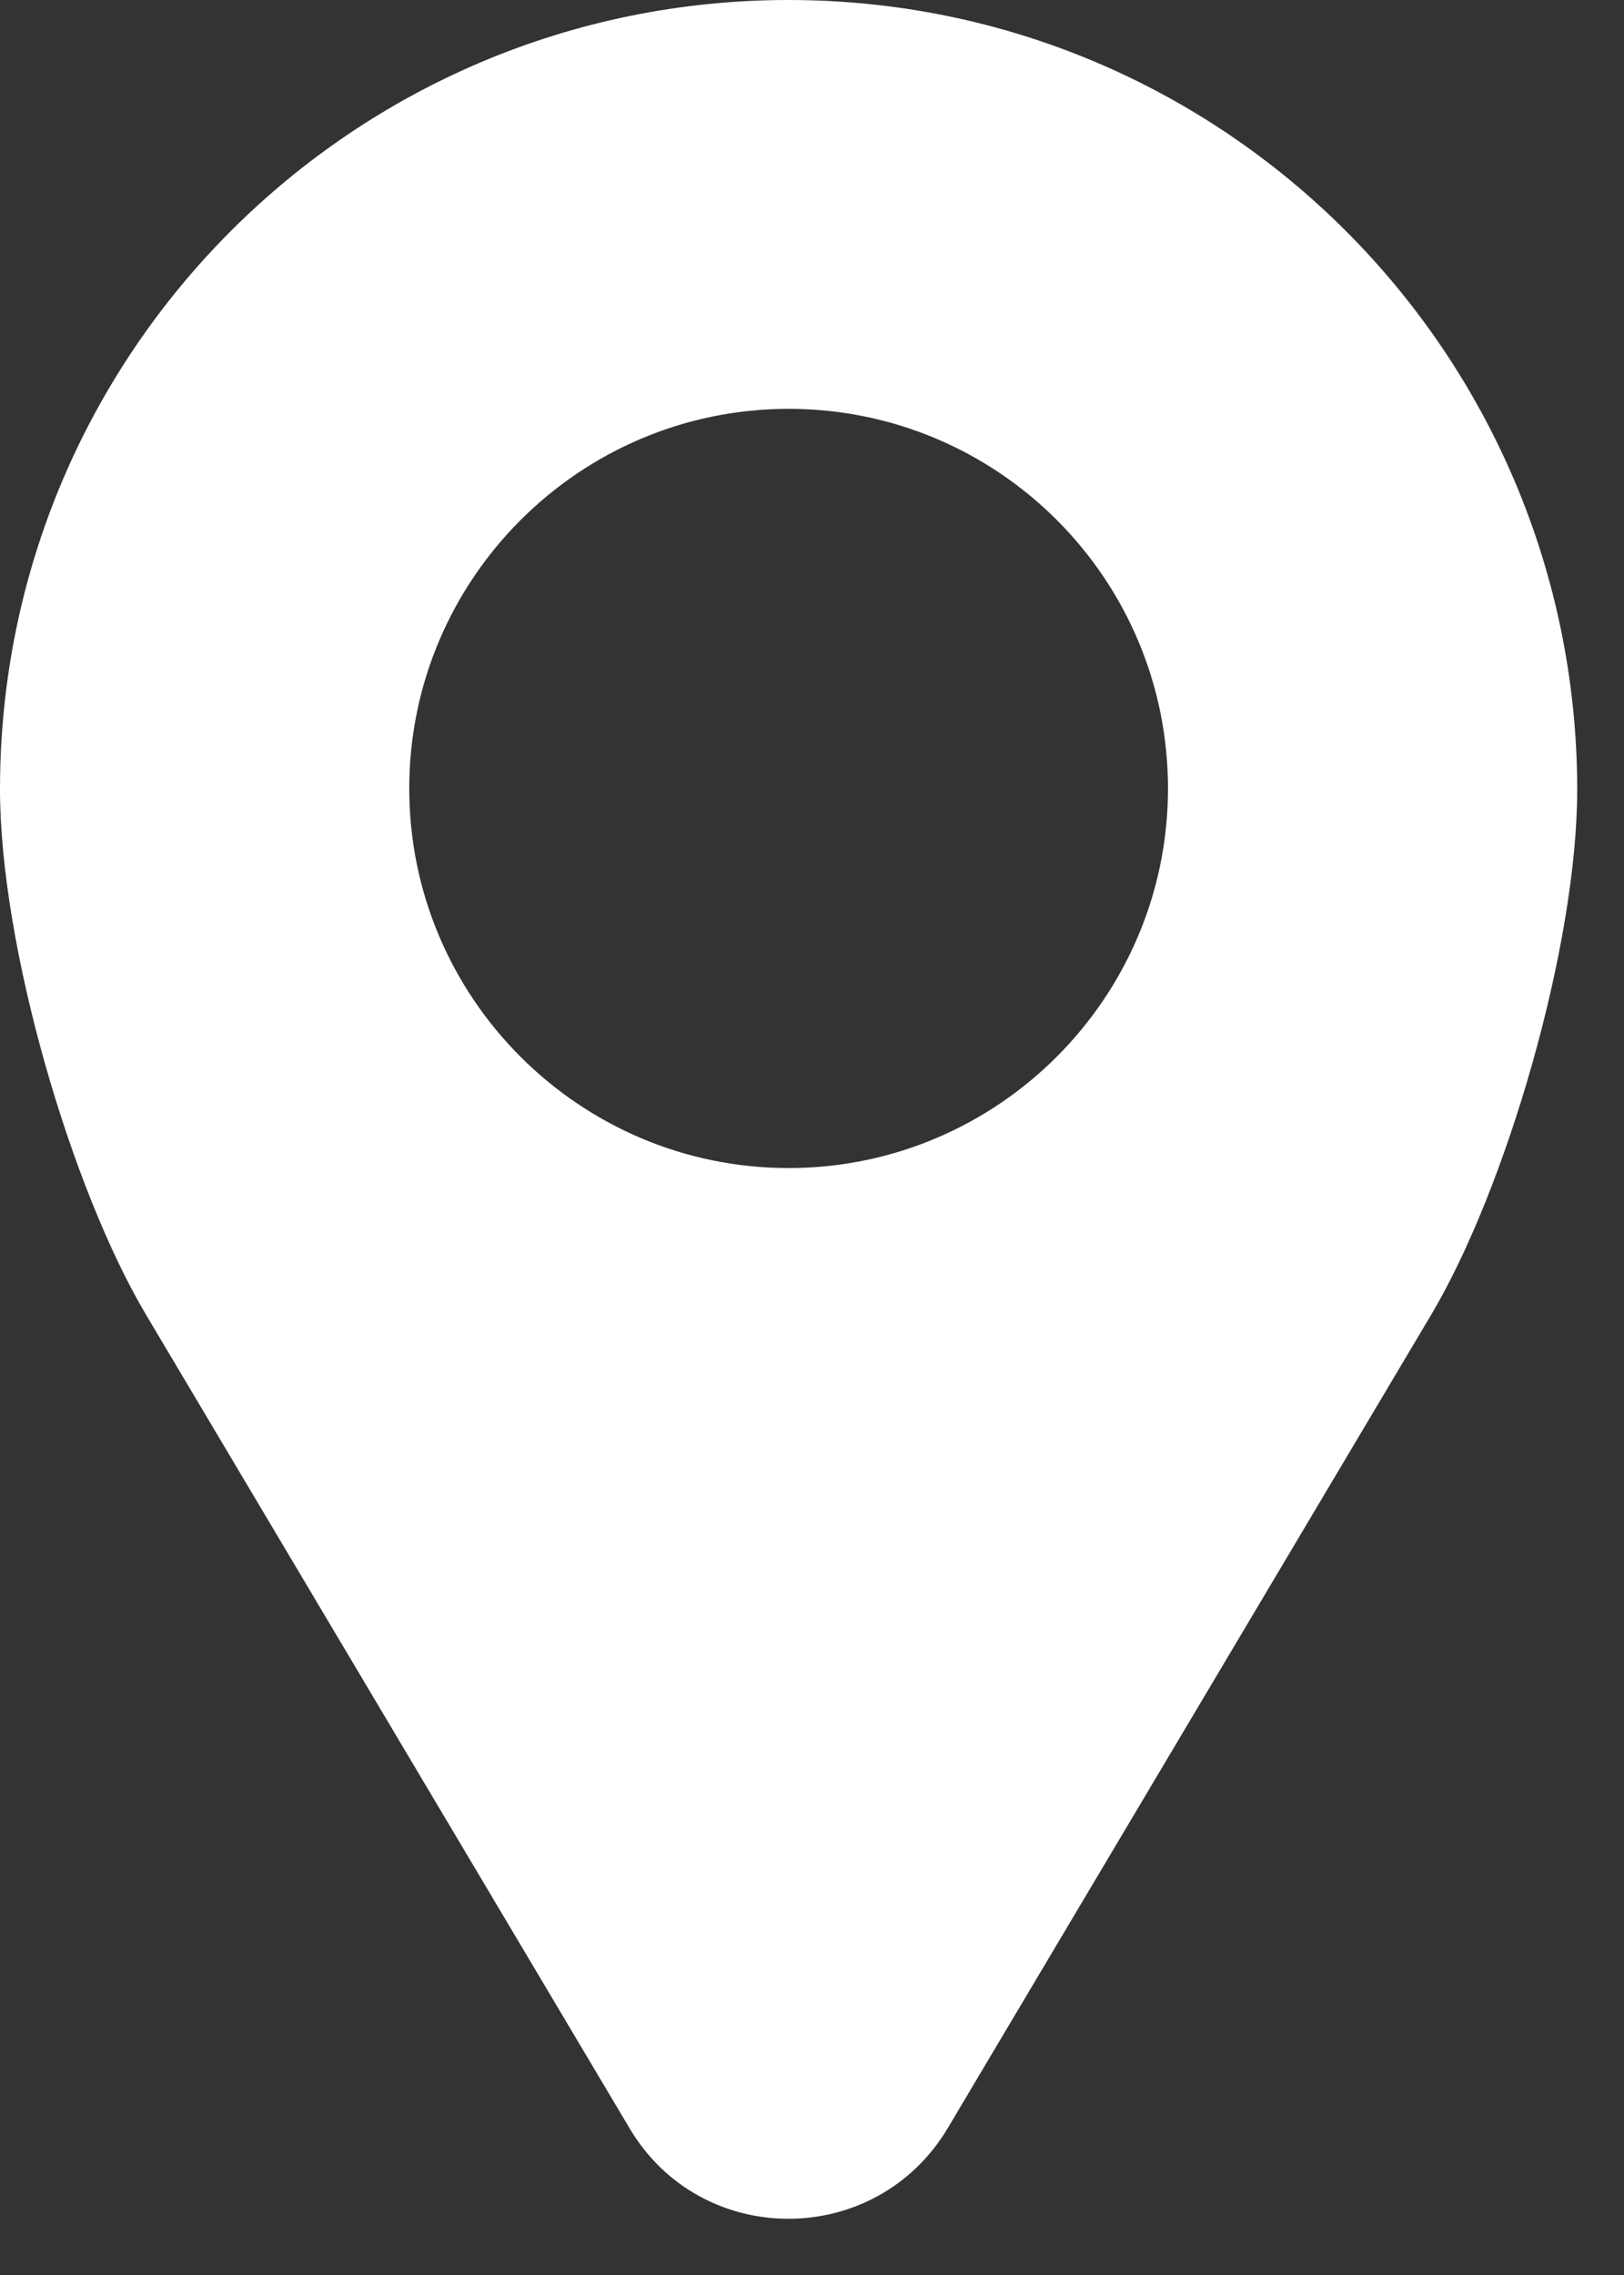
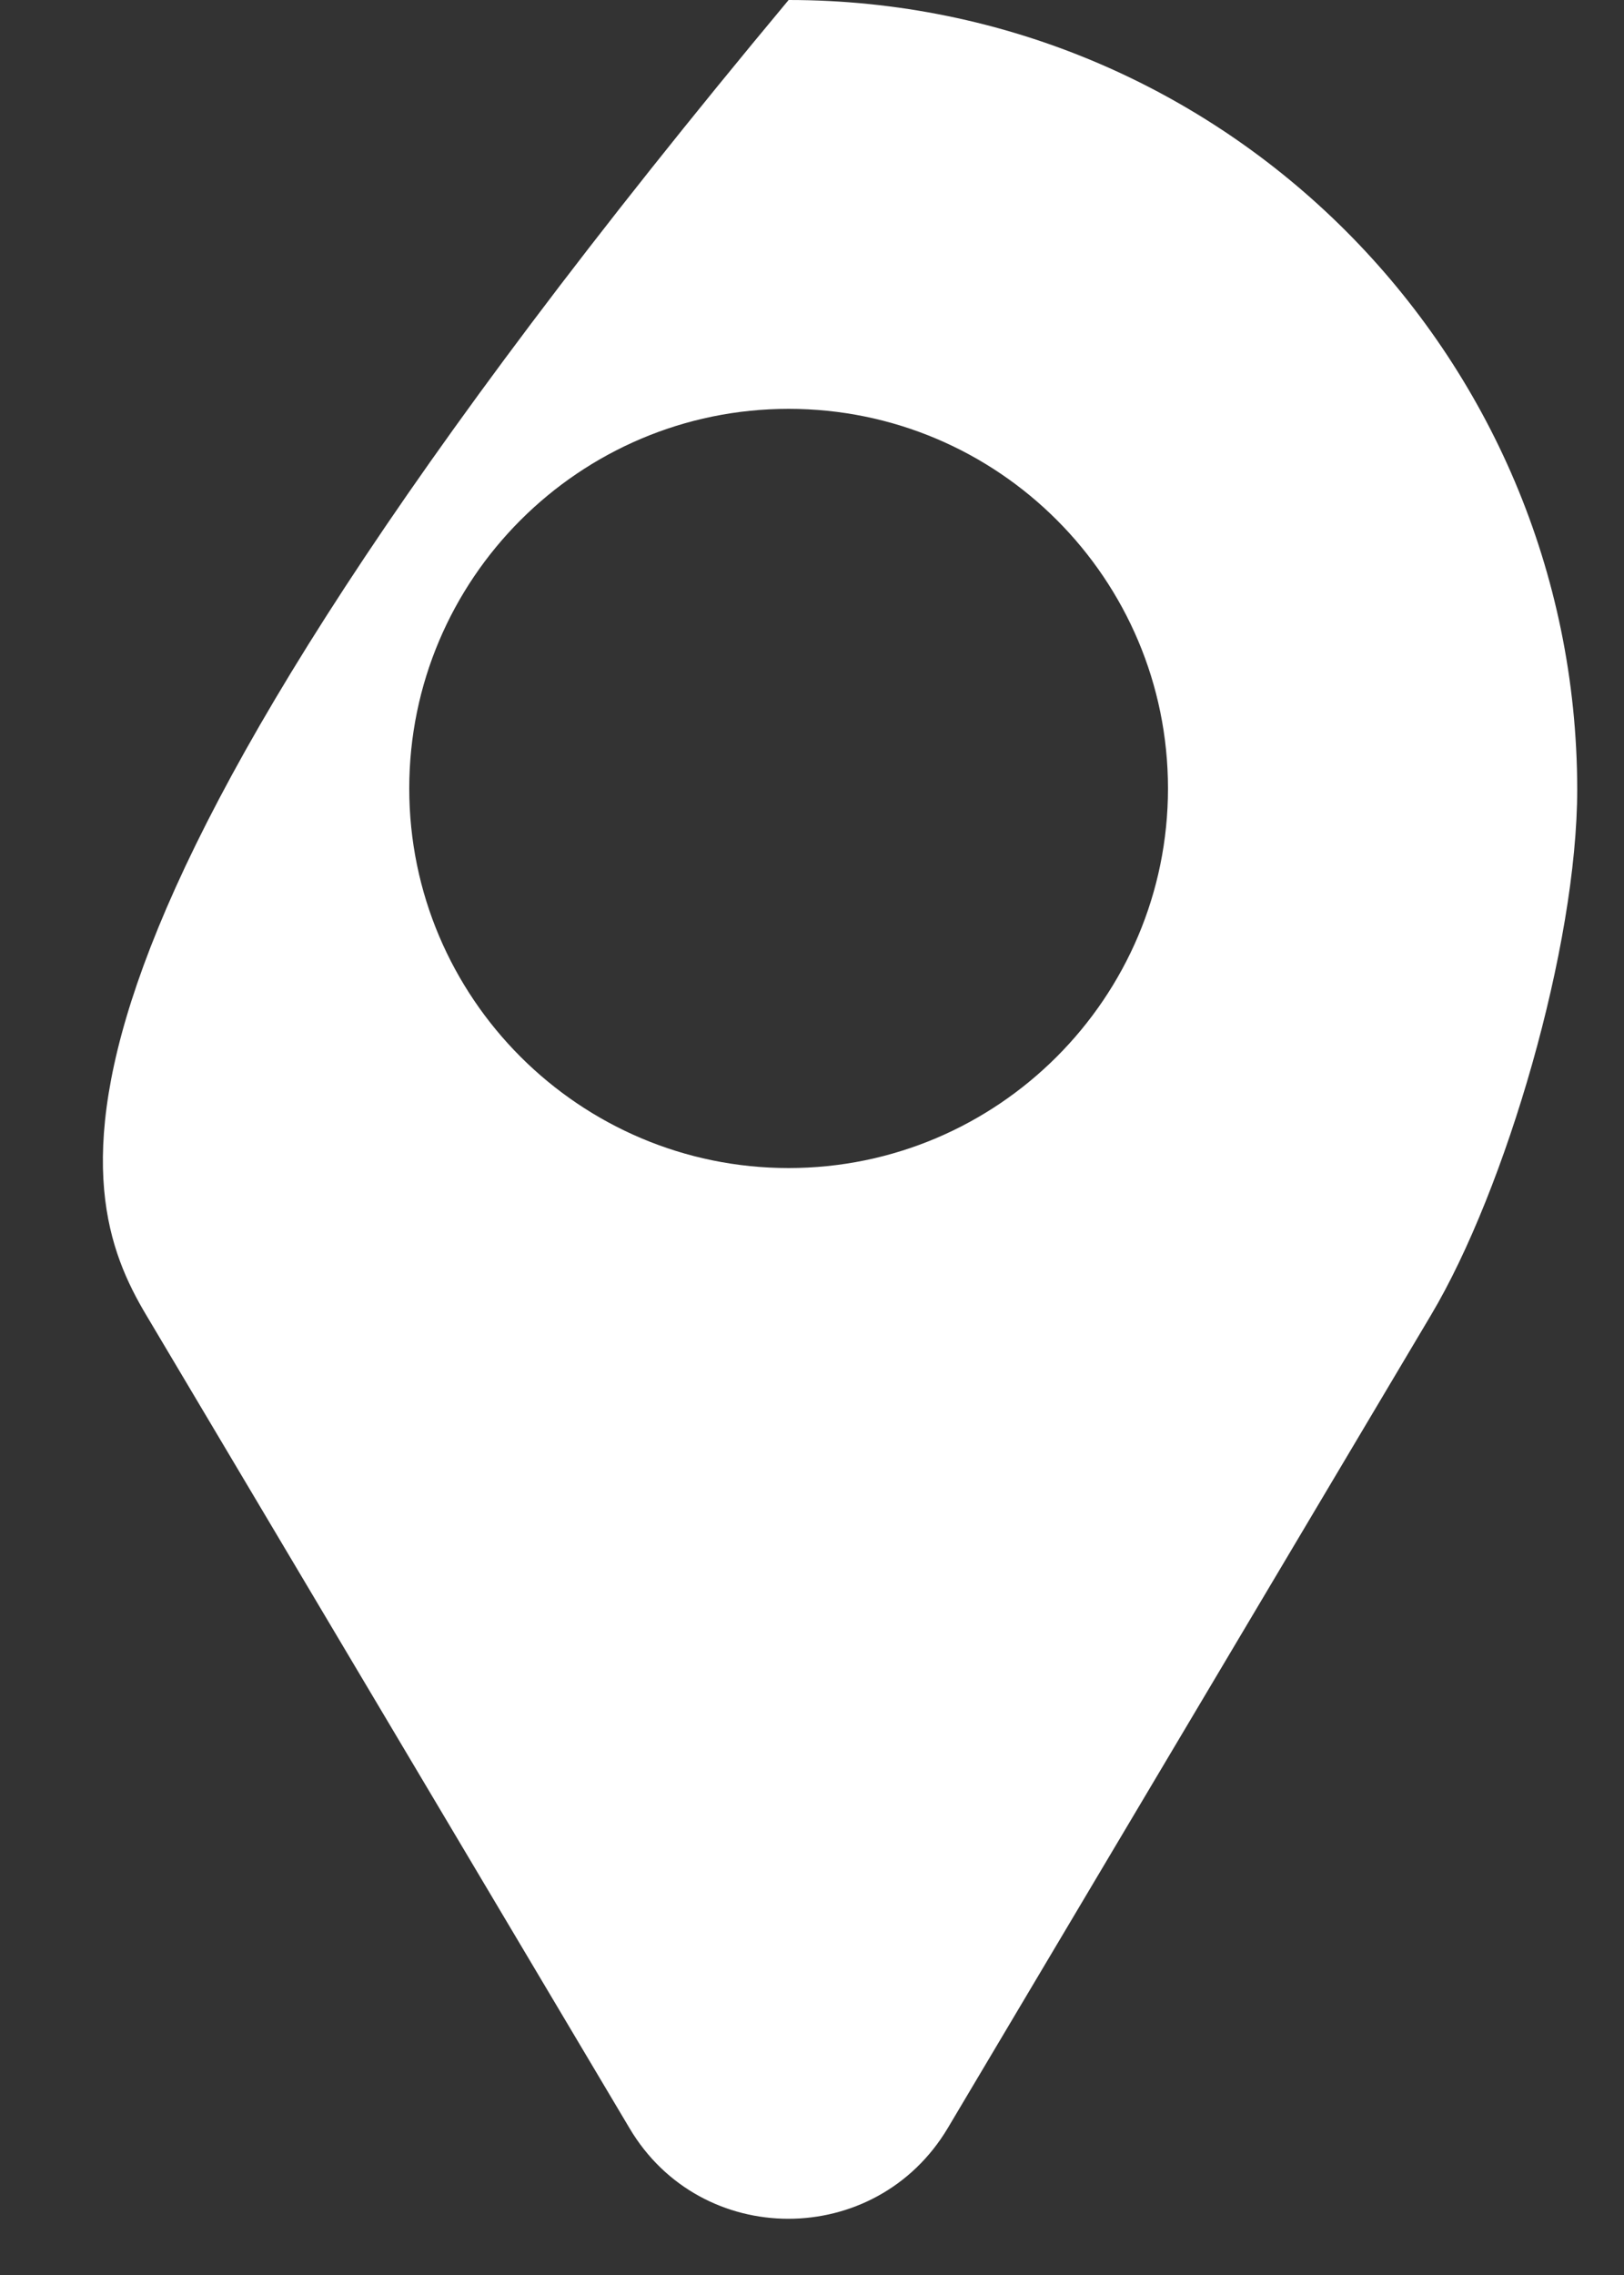
<svg xmlns="http://www.w3.org/2000/svg" width="25" height="35" viewBox="0 0 25 35" fill="none">
  <rect x="0" y="0" width="25" height="35" fill="#333333" stroke="none" />
-   <path d="M12.14 0C5.43 0 0 5.43 0 12.14C0 14.56 1.1 18.3 2.25 20.23L9.69 32.74C10.79 34.6 13.48 34.6 14.59 32.74L22.03 20.23C23.18 18.3 24.28 14.56 24.28 12.14C24.27 5.43 18.84 0 12.14 0ZM12.14 6.29C15.37 6.29 17.98 8.91 17.98 12.13C17.98 15.35 15.36 17.97 12.14 17.97C8.92 17.97 6.3 15.35 6.3 12.13C6.3 8.91 8.92 6.29 12.14 6.29Z" fill="white" />
+   <path d="M12.14 0C0 14.56 1.1 18.3 2.25 20.23L9.69 32.74C10.79 34.6 13.48 34.6 14.59 32.74L22.03 20.23C23.18 18.3 24.28 14.56 24.28 12.14C24.27 5.43 18.84 0 12.14 0ZM12.14 6.29C15.37 6.29 17.98 8.91 17.98 12.13C17.98 15.35 15.36 17.97 12.14 17.97C8.92 17.97 6.3 15.35 6.3 12.13C6.3 8.91 8.92 6.29 12.14 6.29Z" fill="white" />
</svg>